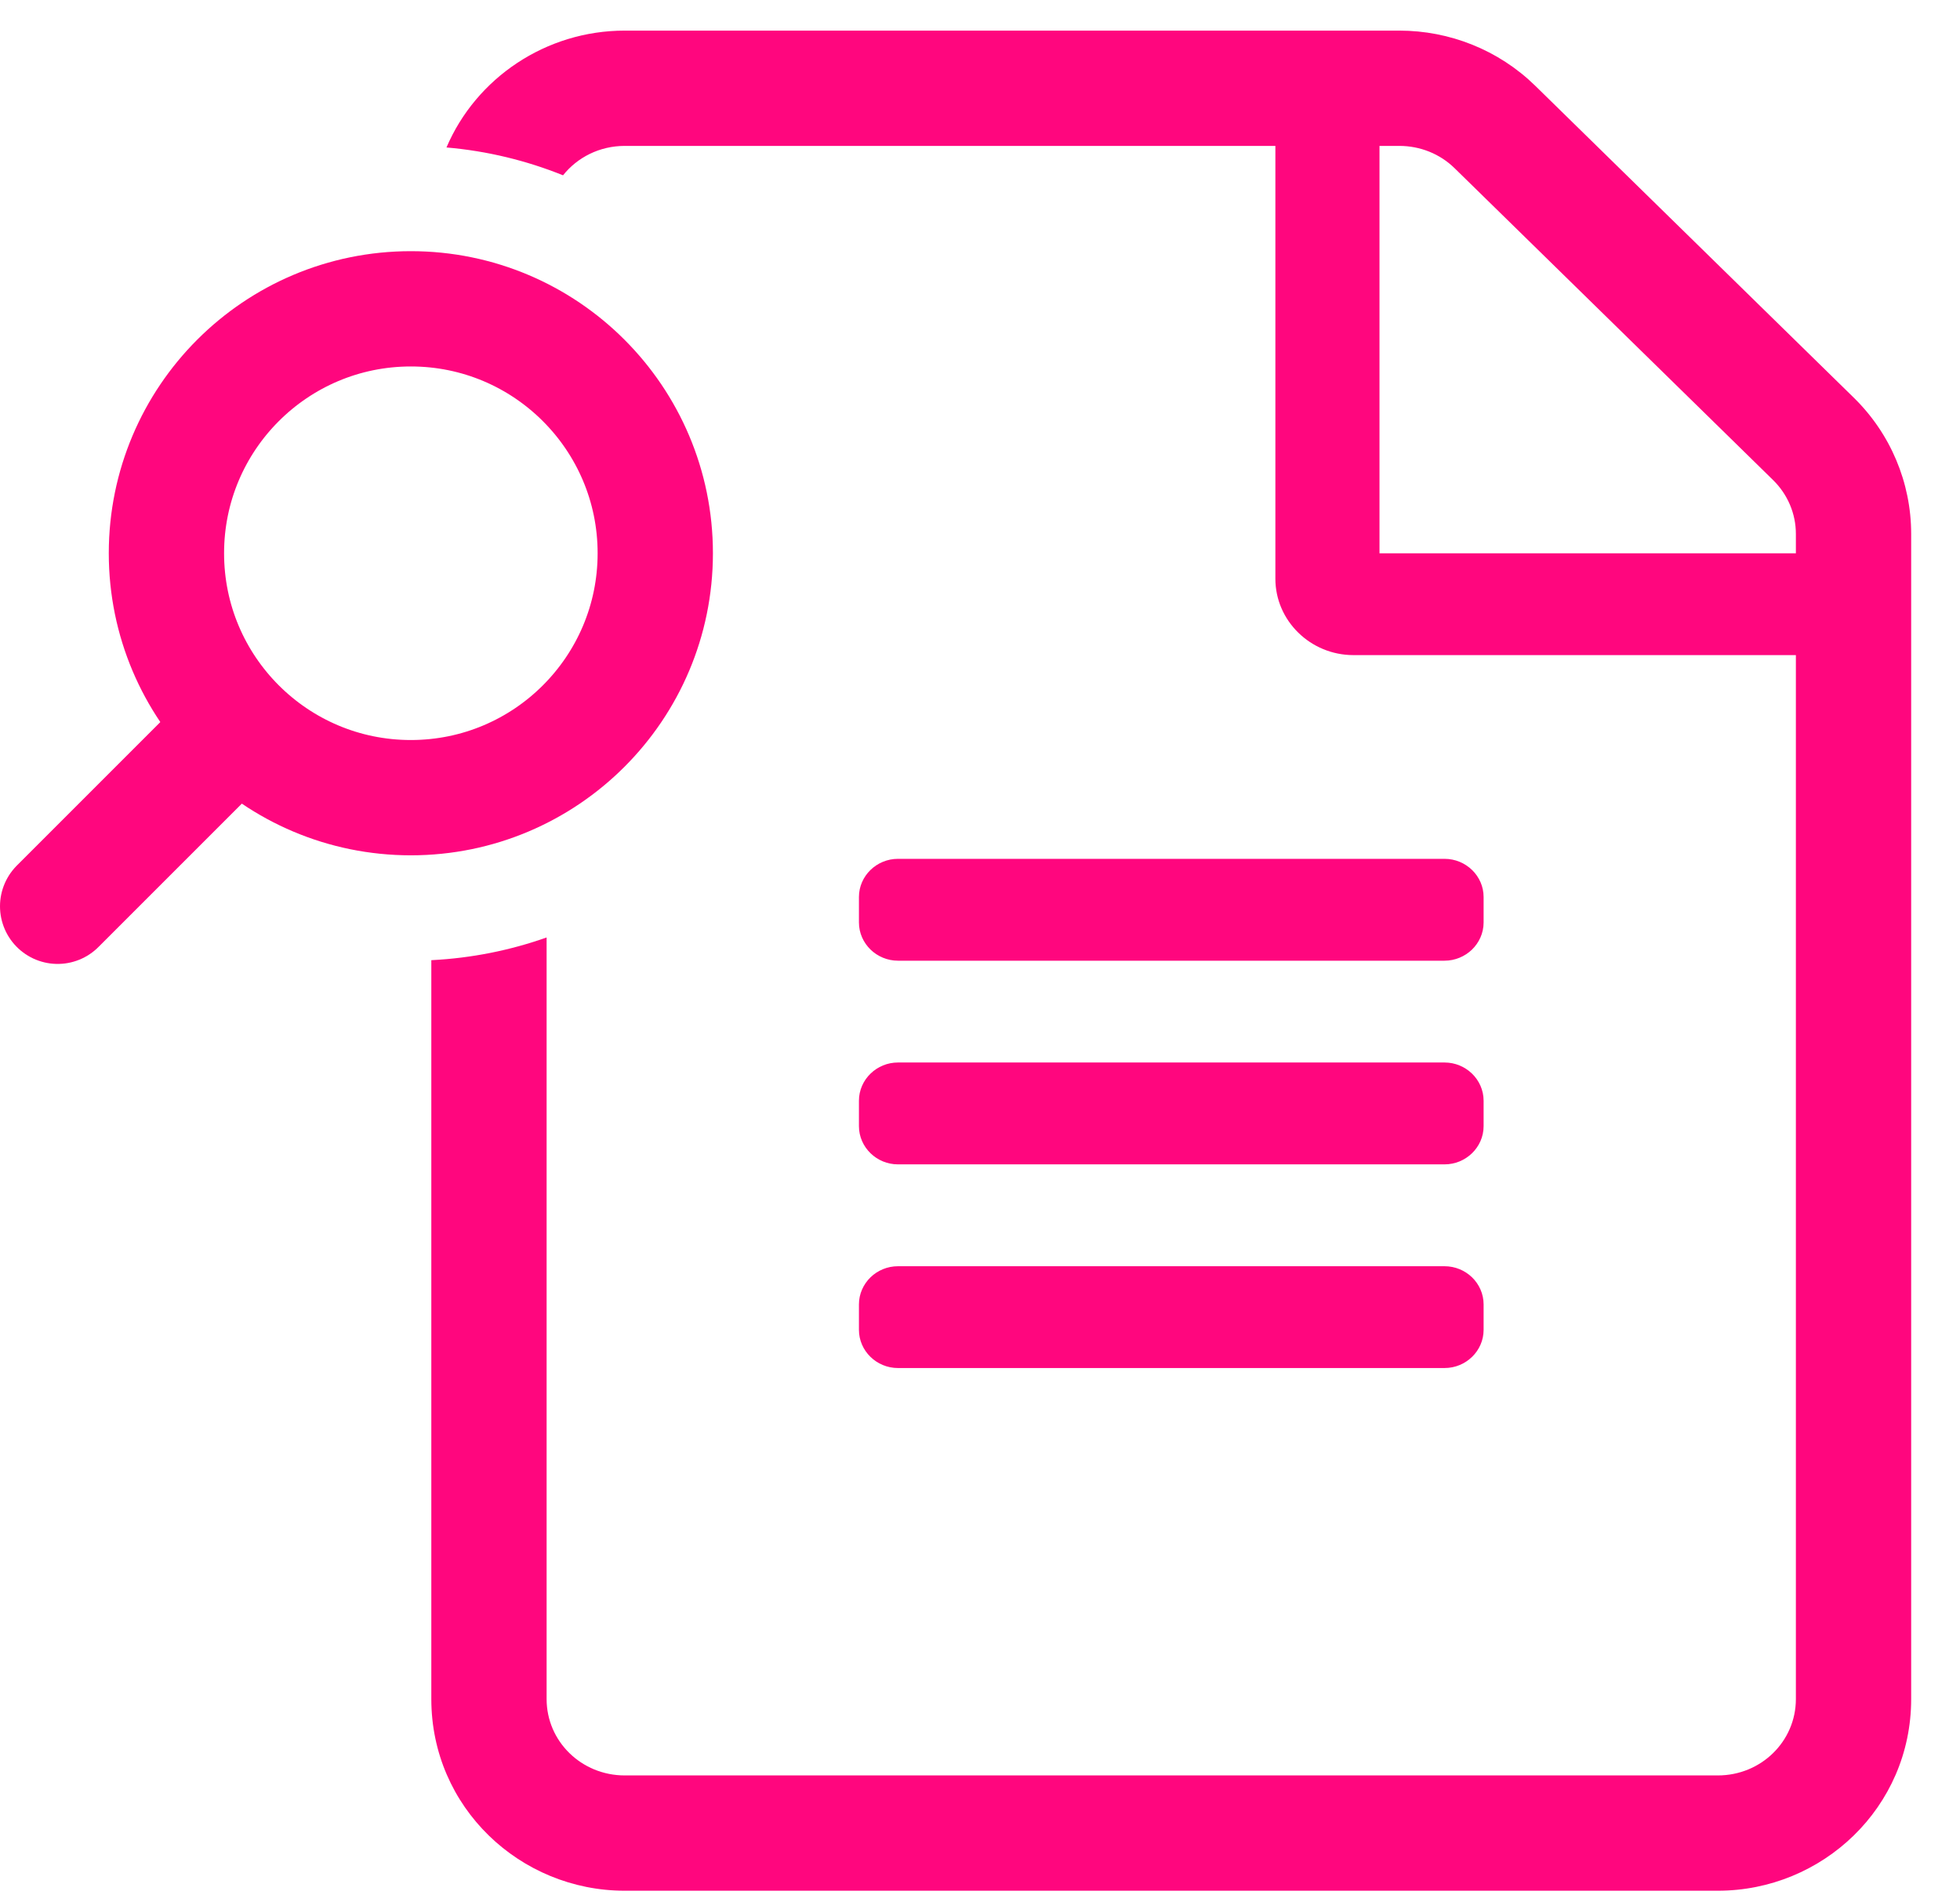
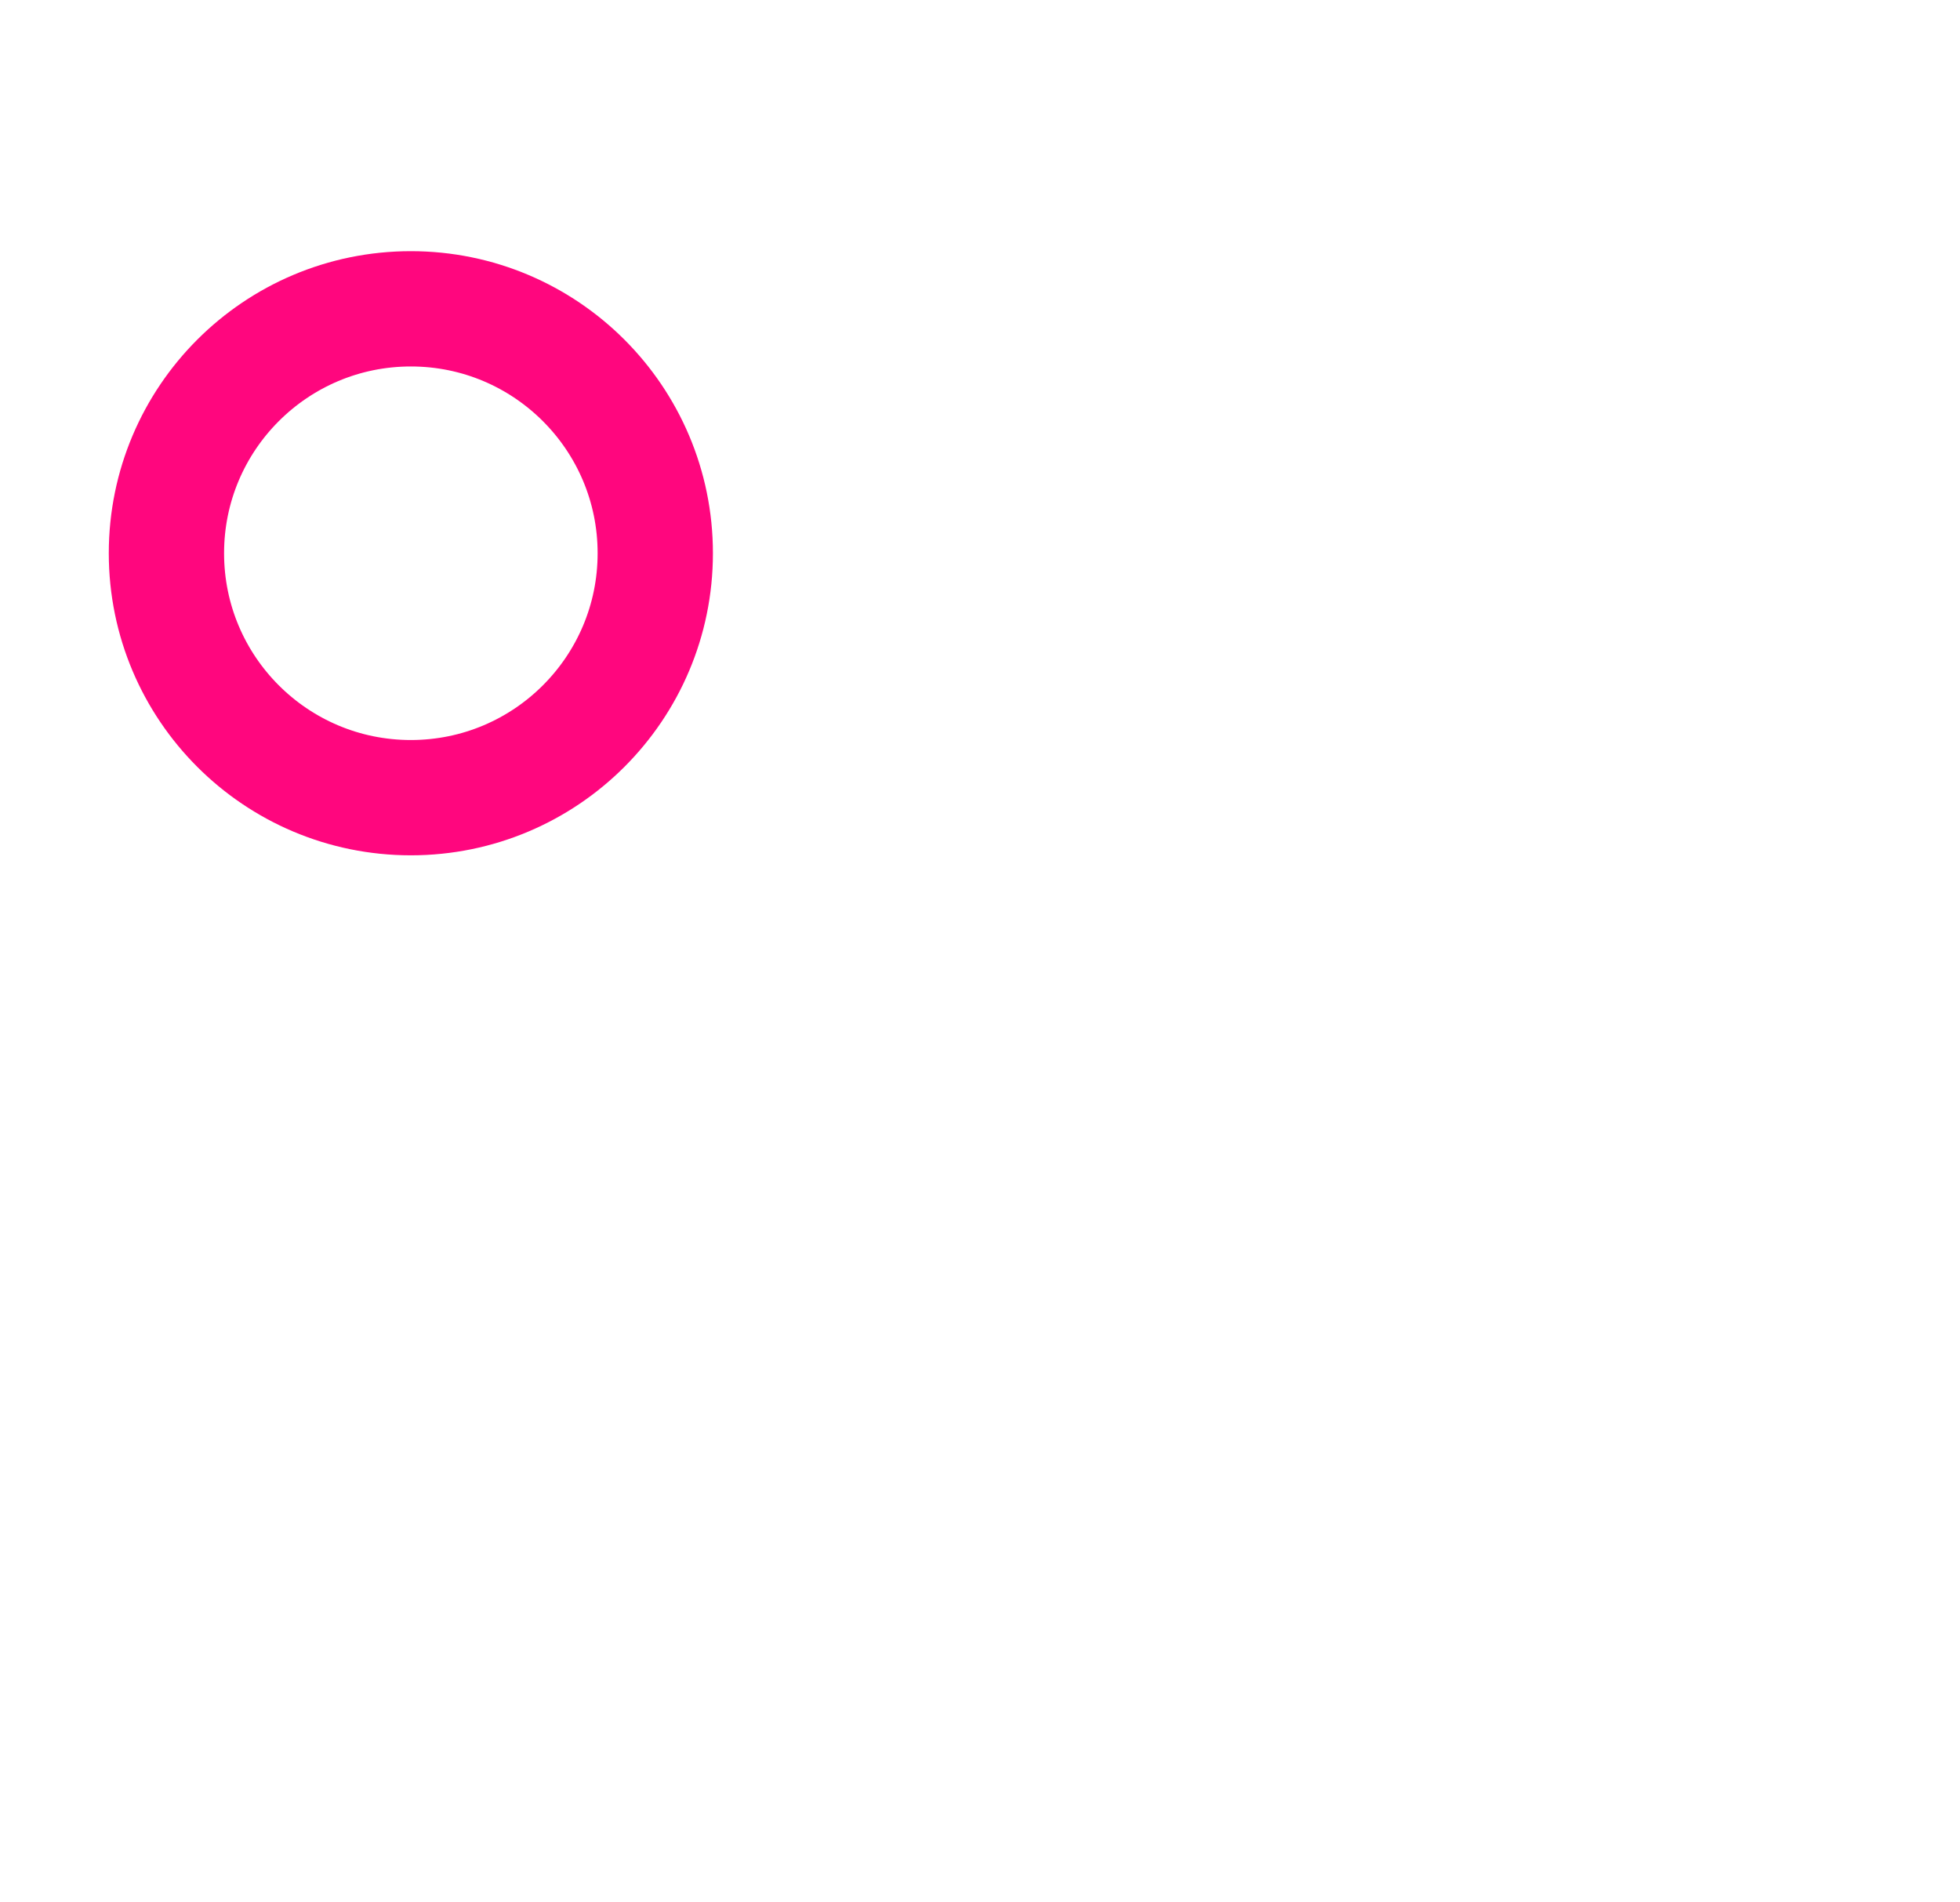
<svg xmlns="http://www.w3.org/2000/svg" width="34" height="33" viewBox="0 0 34 33" fill="none">
  <path d="M7.127 13.837C9.468 13.837 11.367 11.939 11.367 9.597C11.367 7.256 9.468 5.357 7.127 5.357C4.785 5.357 2.887 7.256 2.887 9.597C2.887 11.939 4.785 13.837 7.127 13.837Z" stroke="#FF067E" stroke-width="2" stroke-linecap="round" stroke-linejoin="round" />
-   <path d="M1 15.721L3.826 12.895" stroke="#FF067E" stroke-width="2" stroke-linecap="round" stroke-linejoin="round" />
-   <path fill-rule="evenodd" clip-rule="evenodd" d="M23.93 2.531H24.124H24.274C24.635 2.531 24.979 2.669 25.233 2.918L25.93 3.6L30.013 7.598L30.758 8.328C31.012 8.577 31.153 8.913 31.153 9.261V9.365V9.598H29.516H29.515H29.239H29.197H29.153H25.93H24.124H23.969H23.93V9.555V9.365V7.598V4.531V4.44V4.425V4.25V4.249V2.531ZM33.153 9.261C33.153 8.371 32.793 7.52 32.157 6.898L26.633 1.489L26.632 1.488C25.995 0.865 25.144 0.531 24.274 0.531H24.124H23.93H22.124H21.93H10.837C9.471 0.531 8.26 1.351 7.745 2.558C8.455 2.619 9.134 2.786 9.767 3.041C10.015 2.73 10.401 2.531 10.837 2.531H20.124H21.93H22.124V4.531V9.598V10.04C22.124 10.768 22.733 11.364 23.478 11.364H23.93H29.153H31.153V11.598V13.364V29.473C31.153 30.207 30.55 30.798 29.799 30.798H10.837C10.086 30.798 9.482 30.207 9.482 29.473V16.262C8.852 16.485 8.181 16.621 7.482 16.656V29.473C7.482 31.353 9.023 32.798 10.837 32.798H29.799C31.613 32.798 33.153 31.353 33.153 29.473V11.598V11.364V9.598V9.365V9.261ZM25.058 18.431C25.243 18.431 25.41 18.504 25.533 18.622C25.658 18.742 25.736 18.91 25.736 19.094V19.535C25.736 19.719 25.658 19.887 25.533 20.007C25.41 20.125 25.243 20.198 25.058 20.198H24.312H16.323H15.577C15.393 20.198 15.225 20.125 15.103 20.007C14.978 19.887 14.9 19.719 14.9 19.535V19.094C14.9 18.91 14.978 18.742 15.103 18.622C15.225 18.504 15.393 18.431 15.577 18.431H16.323H24.312H25.058ZM25.736 16.002C25.736 16.186 25.658 16.353 25.533 16.474C25.41 16.591 25.243 16.665 25.058 16.665H24.312H16.323H15.577C15.393 16.665 15.225 16.591 15.103 16.474C14.978 16.353 14.9 16.186 14.9 16.002V15.56C14.9 15.196 15.205 14.898 15.577 14.898H16.323H24.312H25.058C25.431 14.898 25.736 15.196 25.736 15.56V16.002ZM25.058 21.965C25.243 21.965 25.41 22.038 25.533 22.155C25.658 22.276 25.736 22.443 25.736 22.627V23.069C25.736 23.433 25.431 23.731 25.058 23.731H24.312H16.323H15.577C15.205 23.731 14.9 23.433 14.9 23.069V22.627C14.9 22.443 14.978 22.276 15.103 22.155C15.225 22.038 15.393 21.965 15.577 21.965H16.323H24.312H25.058Z" fill="#FF067E" />
</svg>